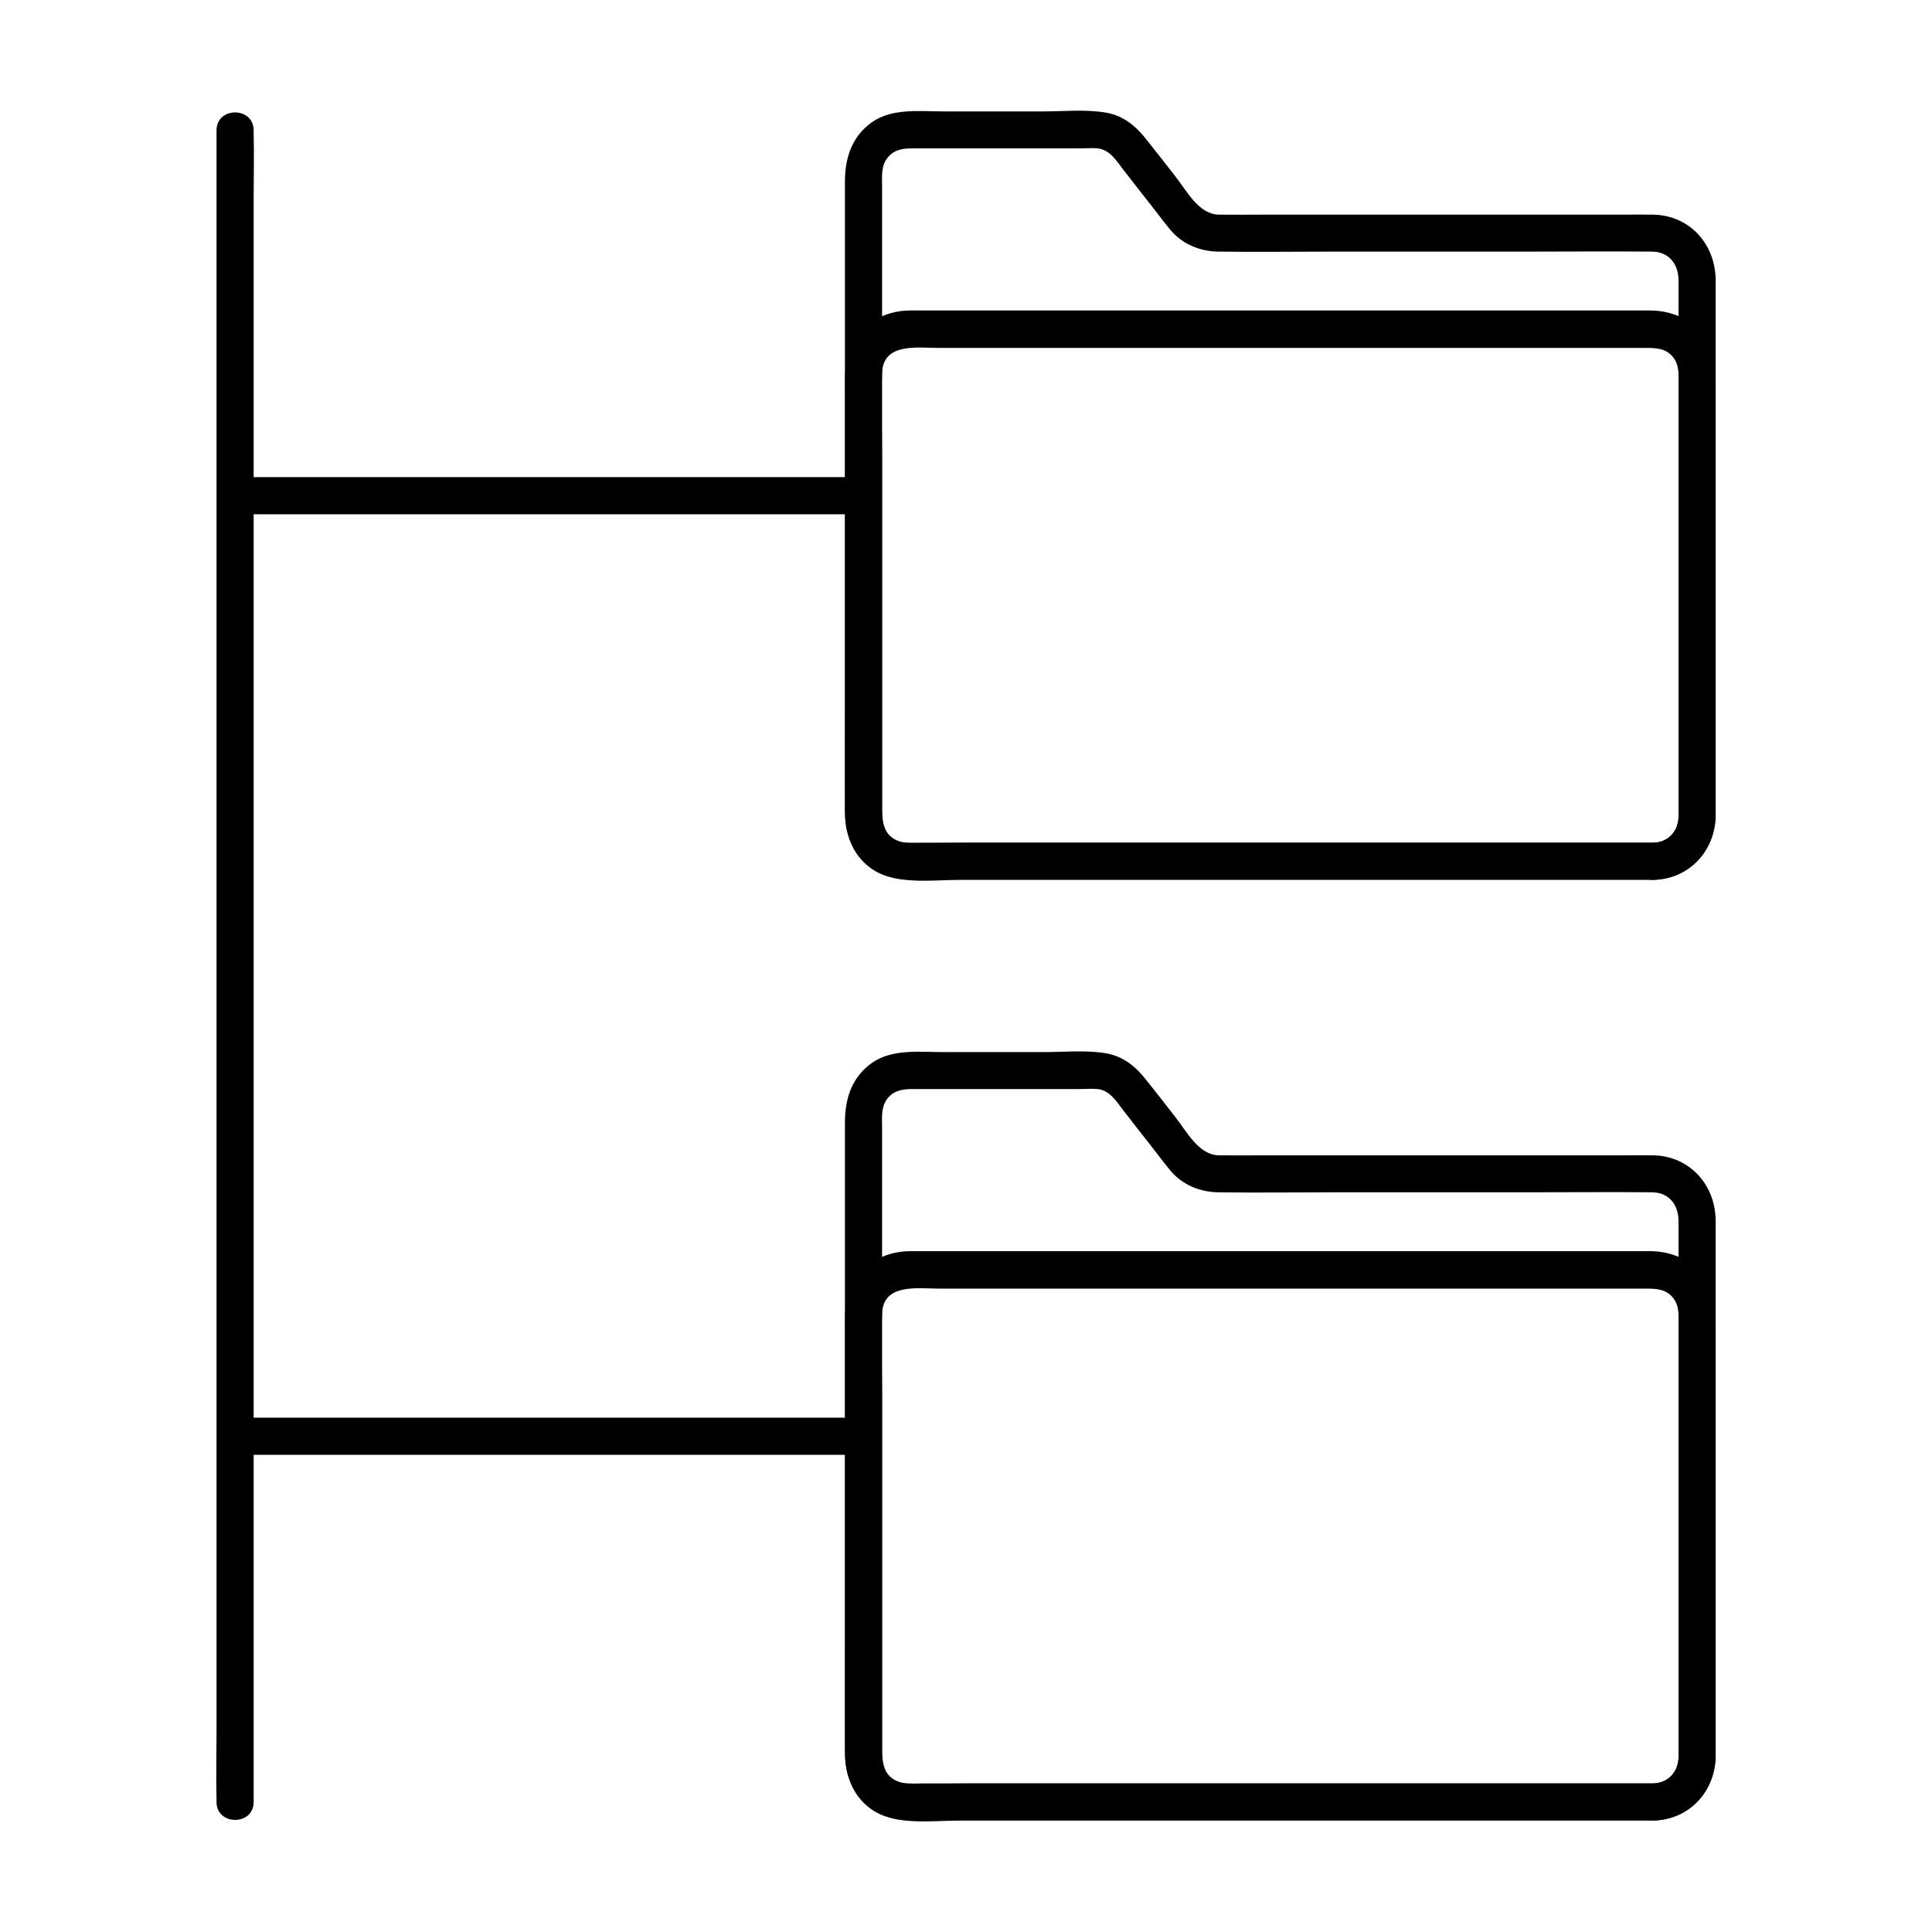
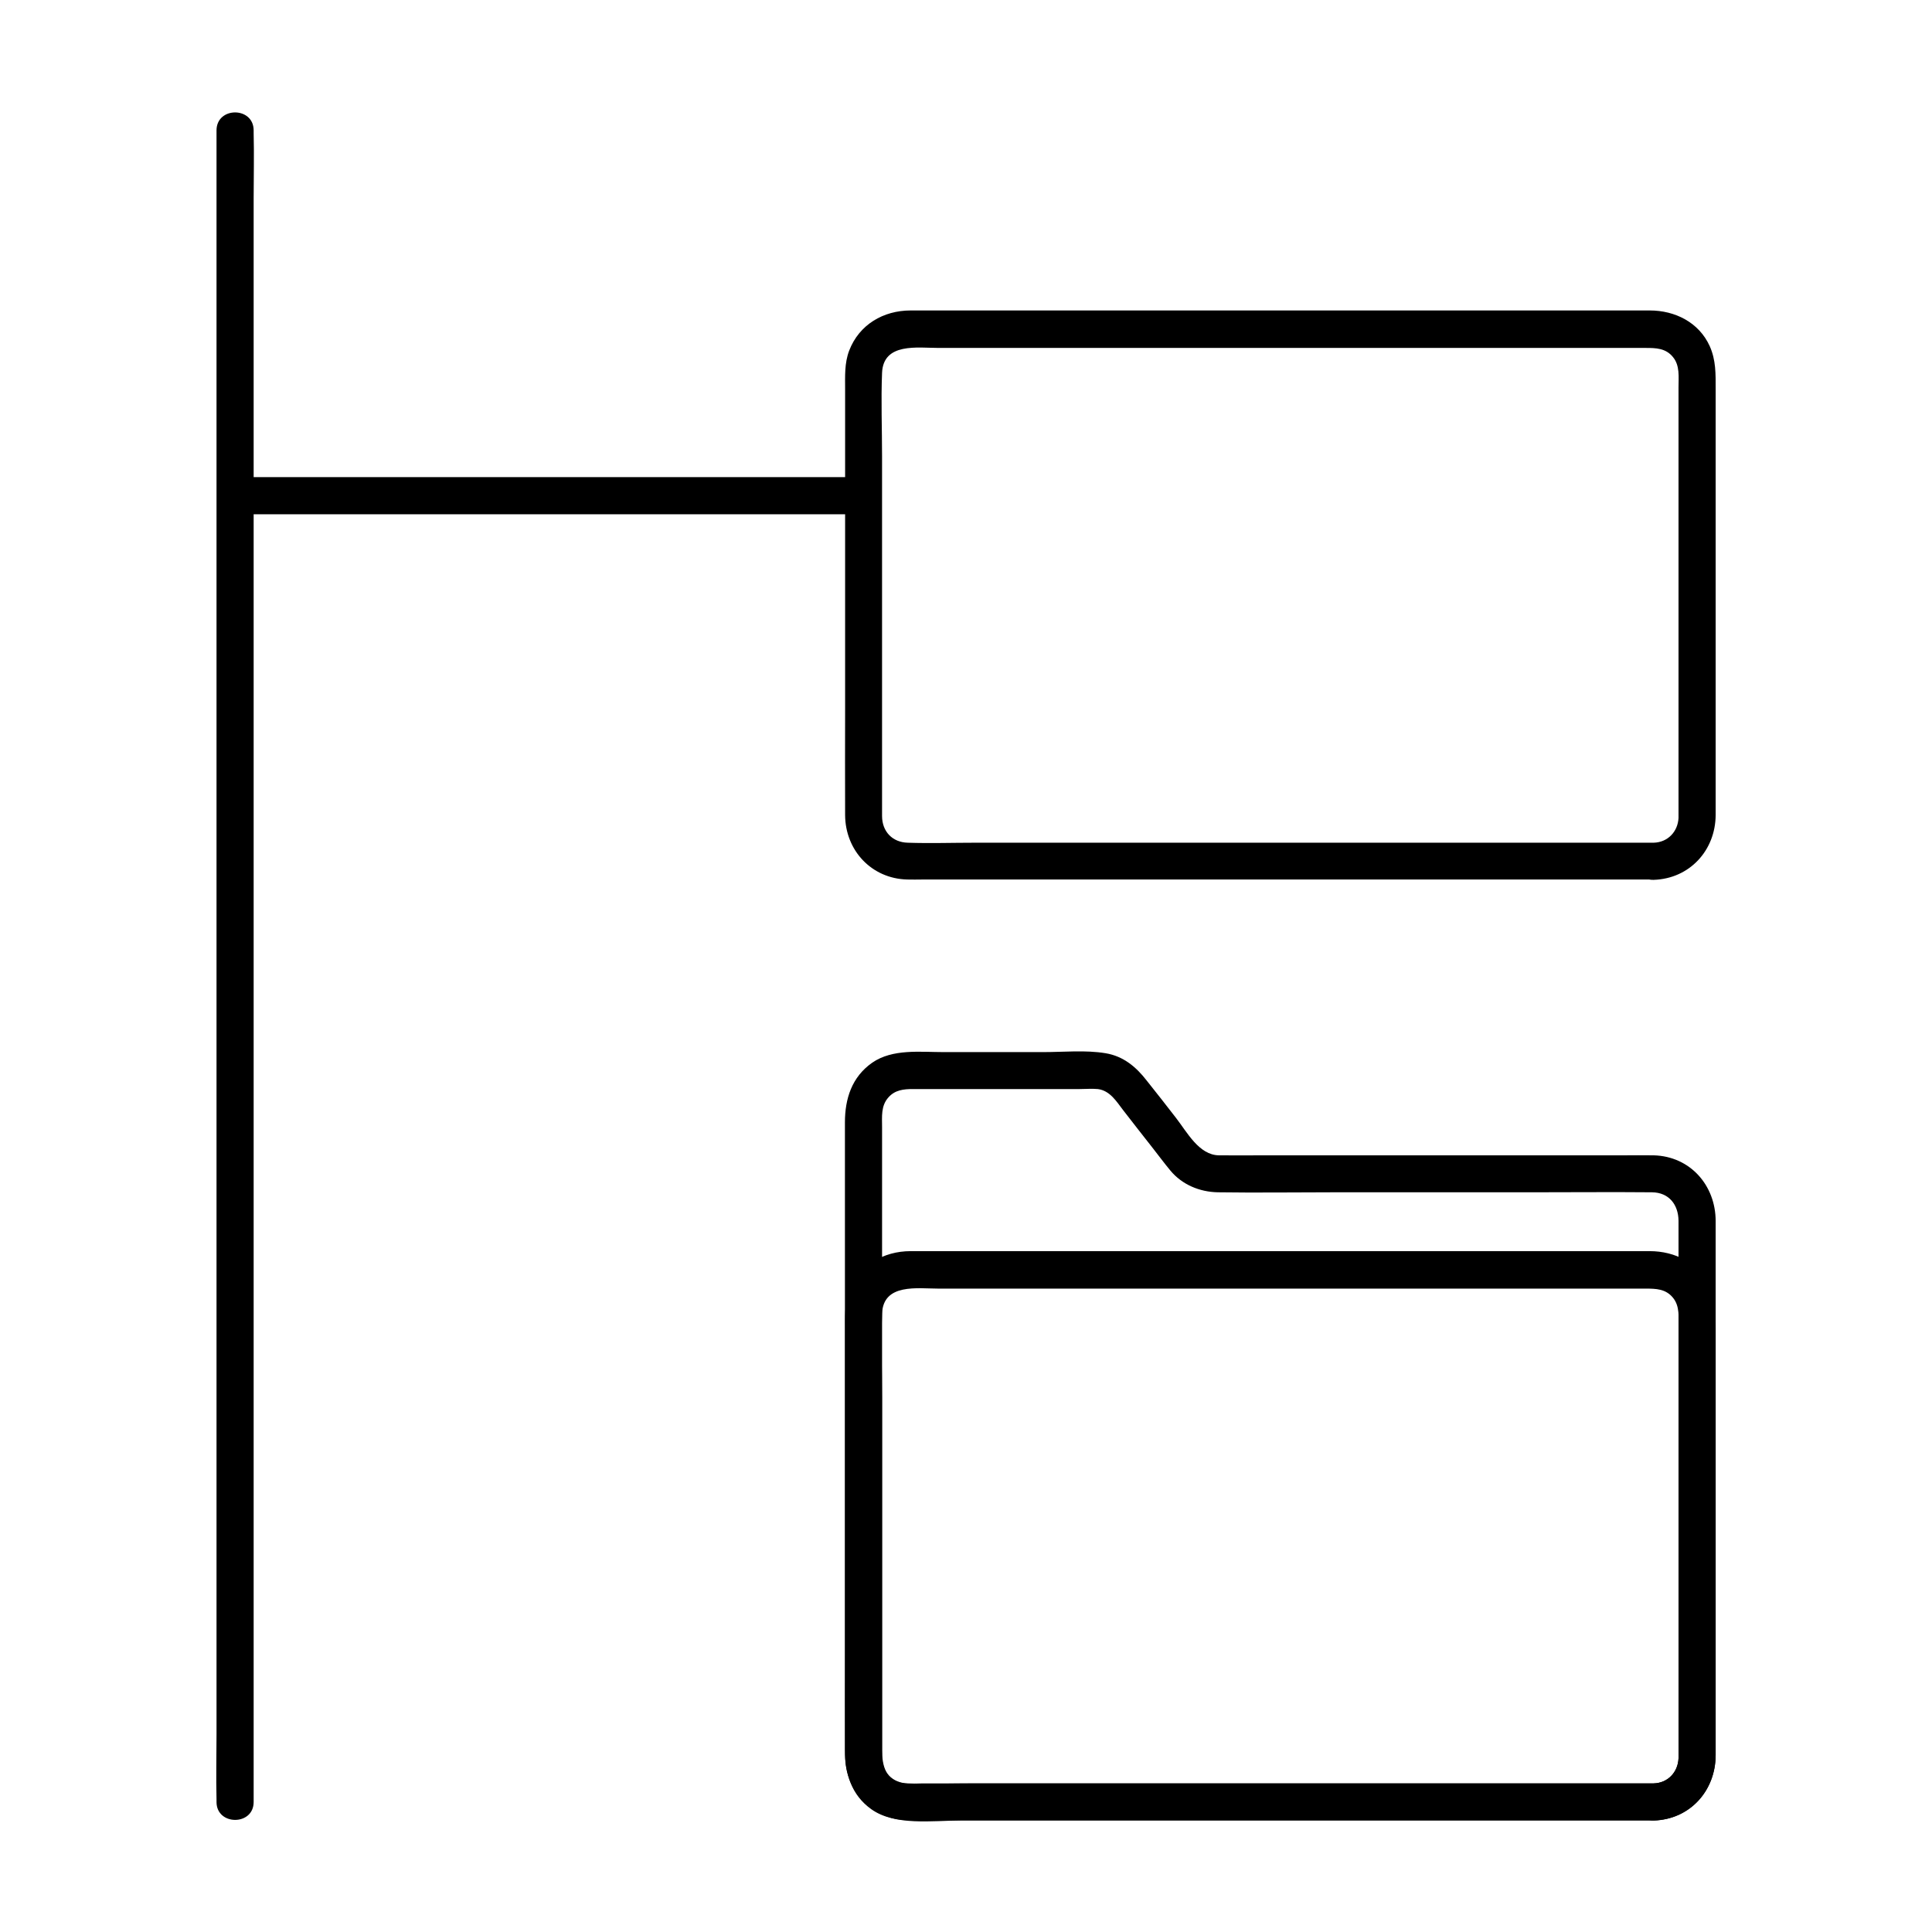
<svg xmlns="http://www.w3.org/2000/svg" fill="#000000" width="800px" height="800px" version="1.1" viewBox="144 144 512 512">
  <g>
    <path d="m211.22 621.55v-11.855-32.273-47.723-58.008-63.762-64.355-59.777-50.727-36.508c0-5.758 0.148-11.512 0-17.27v-0.738c0-6.348-9.84-6.348-9.84 0v11.855 32.273 47.723 58.008 63.762 64.355 59.777 50.727 36.508c0 5.758-0.148 11.512 0 17.27v0.738c0 6.297 9.84 6.348 9.84 0z" />
-     <path d="m206.3 280.29h56.629 89.496 20.367c6.348 0 6.348-9.84 0-9.84h-56.629-89.496-20.367c-6.348 0-6.348 9.84 0 9.84z" />
-     <path d="m372.79 519.7h-56.629-89.496-20.367c-6.348 0-6.348 9.84 0 9.84h56.629 89.496 20.367c6.348 0 6.348-9.84 0-9.84z" />
-     <path d="m582.23 367.33h-17.465-42.41-53.285-49.297-31.145c-1.723 0-3.641 0.195-5.312-0.051-4.723-0.688-5.559-4.871-5.559-8.809v-30.258-50.676-51.266-32.816c0-2.856-0.344-5.707 1.723-7.969 1.723-1.918 3.984-2.164 6.394-2.164h8.266 25.586 10.383c1.574 0 3.246-0.148 4.82 0 3.199 0.395 4.922 3.246 6.691 5.559 2.559 3.297 5.117 6.594 7.723 9.891 1.625 2.066 3.148 4.133 4.82 6.148 3.102 3.738 7.723 5.656 12.547 5.758 10.234 0.148 20.516 0 30.75 0h52.594c10.578 0 21.156-0.098 31.734 0 4.527 0.051 6.988 3.297 7.035 7.527v10.48 44.184 52.594 33.113c0 0.688 0.051 1.379 0 2.066-0.148 3.785-2.852 6.59-6.594 6.688-6.297 0.195-6.348 10.035 0 9.84 9.789-0.297 16.434-8.02 16.434-17.516v-11.07-45.902-53.332-31.047c0-9.445-6.742-17.172-16.434-17.418-2.707-0.051-5.41 0-8.07 0h-46.348-49.152c-3.887 0-7.723 0.051-11.609 0-5.312-0.051-8.461-6.148-11.414-9.938-2.559-3.297-5.117-6.594-7.723-9.84-2.805-3.641-6.199-6.496-10.922-7.281-5.363-0.887-11.168-0.297-16.582-0.297h-26.273c-6.25 0-13.578-0.934-18.992 2.805-5.41 3.789-7.231 9.543-7.231 15.844v11.758 44.082 54.465 44.184 11.809c0 6.148 1.672 11.906 6.988 15.695 6.25 4.477 16.336 3 23.617 3h41.82 53.973 50.871 32.473 4.527c6.348 0 6.348-9.84 0.047-9.84z" />
+     <path d="m206.3 280.29h56.629 89.496 20.367c6.348 0 6.348-9.84 0-9.84h-56.629-89.496-20.367z" />
    <path d="m582.23 367.33h-49.445-93.332-37.246c-5.856 0-11.758 0.195-17.613 0-4.133-0.098-6.84-3-6.84-7.086v-9.055-40.59-45.559c0-7.379-0.297-14.859 0-22.238 0.344-8.07 9.398-6.594 15.008-6.594h30.996 92.398 63.961c2.707 0 5.312 0.051 7.231 2.41 1.871 2.262 1.477 5.266 1.477 8.07v34.637 77.734 1.723c-0.195 3.644-2.852 6.449-6.594 6.547-6.297 0.195-6.348 10.035 0 9.84 9.496-0.297 16.383-7.773 16.434-17.172v-10.035-42.117-46.148-14.66c0-3.938 0.098-7.578-1.574-11.316-2.856-6.297-9.199-9.445-15.891-9.445h-7.578-32.227-46.102-48.562-40.441-20.961c-7.231 0-13.629 3.738-16.285 10.629-1.277 3.344-1.082 6.84-1.082 10.332v36.508 48.07c0 9.398-0.051 18.793 0 28.191 0.051 9.348 6.988 16.828 16.434 17.074 1.379 0.051 2.707 0 4.082 0h27.207 43.789 48.953 43.492 26.668 3.691c6.254 0.09 6.254-9.75-0.047-9.75z" />
    <path d="m582.23 616.62h-17.465-42.41-53.285-49.297-31.145c-1.723 0-3.641 0.195-5.312-0.051-4.723-0.688-5.559-4.871-5.559-8.809v-30.258-50.676-51.266-32.816c0-2.856-0.344-5.707 1.723-7.969 1.723-1.918 3.984-2.164 6.394-2.164h8.266 25.586 10.383c1.574 0 3.246-0.148 4.82 0 3.199 0.395 4.922 3.246 6.691 5.559 2.559 3.297 5.117 6.594 7.723 9.891 1.625 2.066 3.148 4.133 4.82 6.148 3.102 3.738 7.723 5.656 12.547 5.758 10.234 0.148 20.516 0 30.75 0h52.594c10.578 0 21.156-0.098 31.734 0 4.527 0.051 6.988 3.297 7.035 7.527v10.48 44.184 52.594 33.113c0 0.688 0.051 1.379 0 2.066-0.148 3.738-2.852 6.59-6.594 6.688-6.297 0.195-6.348 10.035 0 9.84 9.789-0.297 16.434-8.02 16.434-17.516v-11.07-45.902-53.332-31.047c0-9.445-6.742-17.172-16.434-17.418-2.707-0.051-5.41 0-8.07 0h-46.348-49.152c-3.887 0-7.723 0.051-11.609 0-5.312-0.051-8.461-6.148-11.414-9.938-2.559-3.297-5.117-6.594-7.723-9.84-2.805-3.641-6.199-6.496-10.922-7.281-5.363-0.887-11.168-0.297-16.582-0.297h-26.273c-6.25 0-13.578-0.934-18.992 2.805-5.41 3.789-7.231 9.543-7.231 15.844v11.758 44.082 54.465 44.184 11.809c0 6.148 1.672 11.906 6.988 15.695 6.25 4.477 16.336 3 23.617 3h41.82 53.973 50.871 32.473 4.527c6.348 0.004 6.348-9.84 0.047-9.84z" />
    <path d="m582.23 616.62h-49.445-93.332-37.246c-5.856 0-11.758 0.195-17.613 0-4.133-0.098-6.84-3-6.84-7.086v-9.055-40.59-45.559c0-7.379-0.297-14.859 0-22.238 0.344-8.07 9.398-6.594 15.008-6.594h30.996 92.398 63.961c2.707 0 5.312 0.051 7.231 2.41 1.871 2.262 1.477 5.266 1.477 8.07v34.637 77.734 1.723c-0.195 3.644-2.852 6.449-6.594 6.547-6.297 0.195-6.348 10.035 0 9.84 9.496-0.297 16.383-7.773 16.434-17.172v-10.035-42.117-46.148-14.66c0-3.938 0.098-7.578-1.574-11.316-2.856-6.297-9.199-9.445-15.891-9.445h-7.578-32.227-46.102-48.562-40.441-20.961c-7.231 0-13.629 3.738-16.285 10.629-1.277 3.344-1.082 6.84-1.082 10.332v36.508 48.07c0 9.398-0.051 18.793 0 28.191 0.051 9.348 6.988 16.828 16.434 17.074 1.379 0.051 2.707 0 4.082 0h27.207 43.789 48.953 43.492 26.668 3.691c6.254 0.094 6.254-9.75-0.047-9.75z" />
  </g>
</svg>